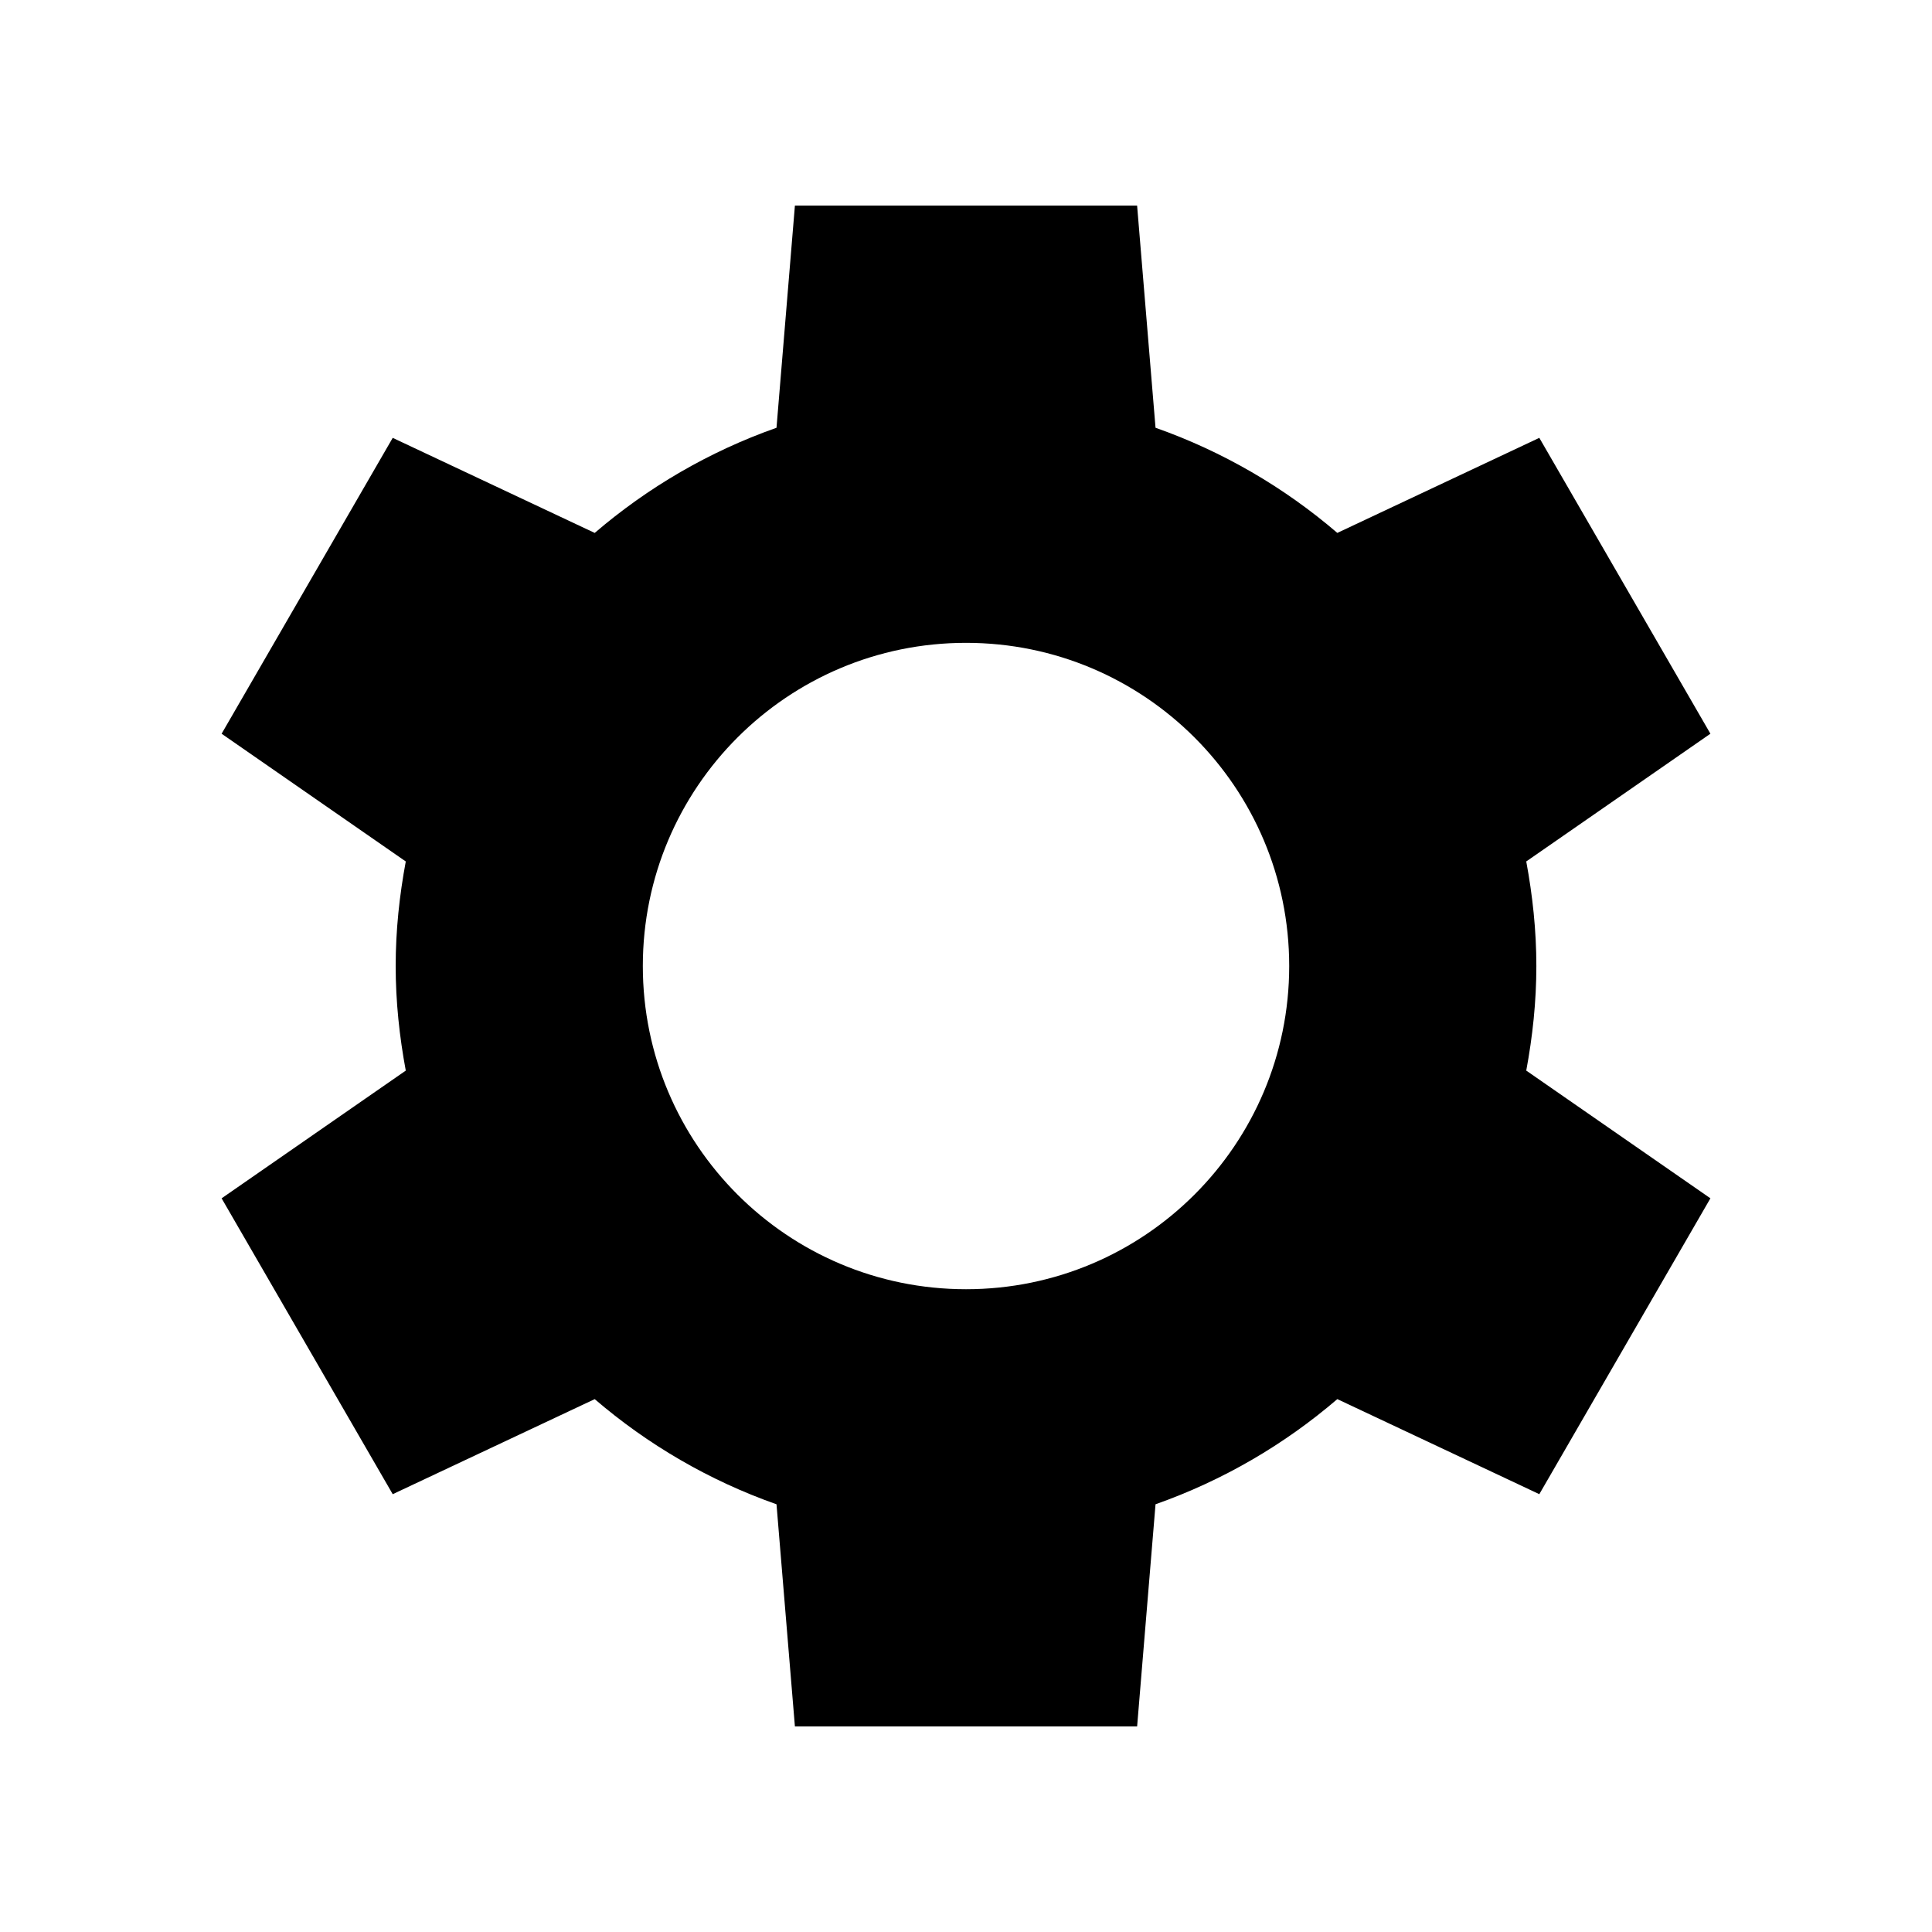
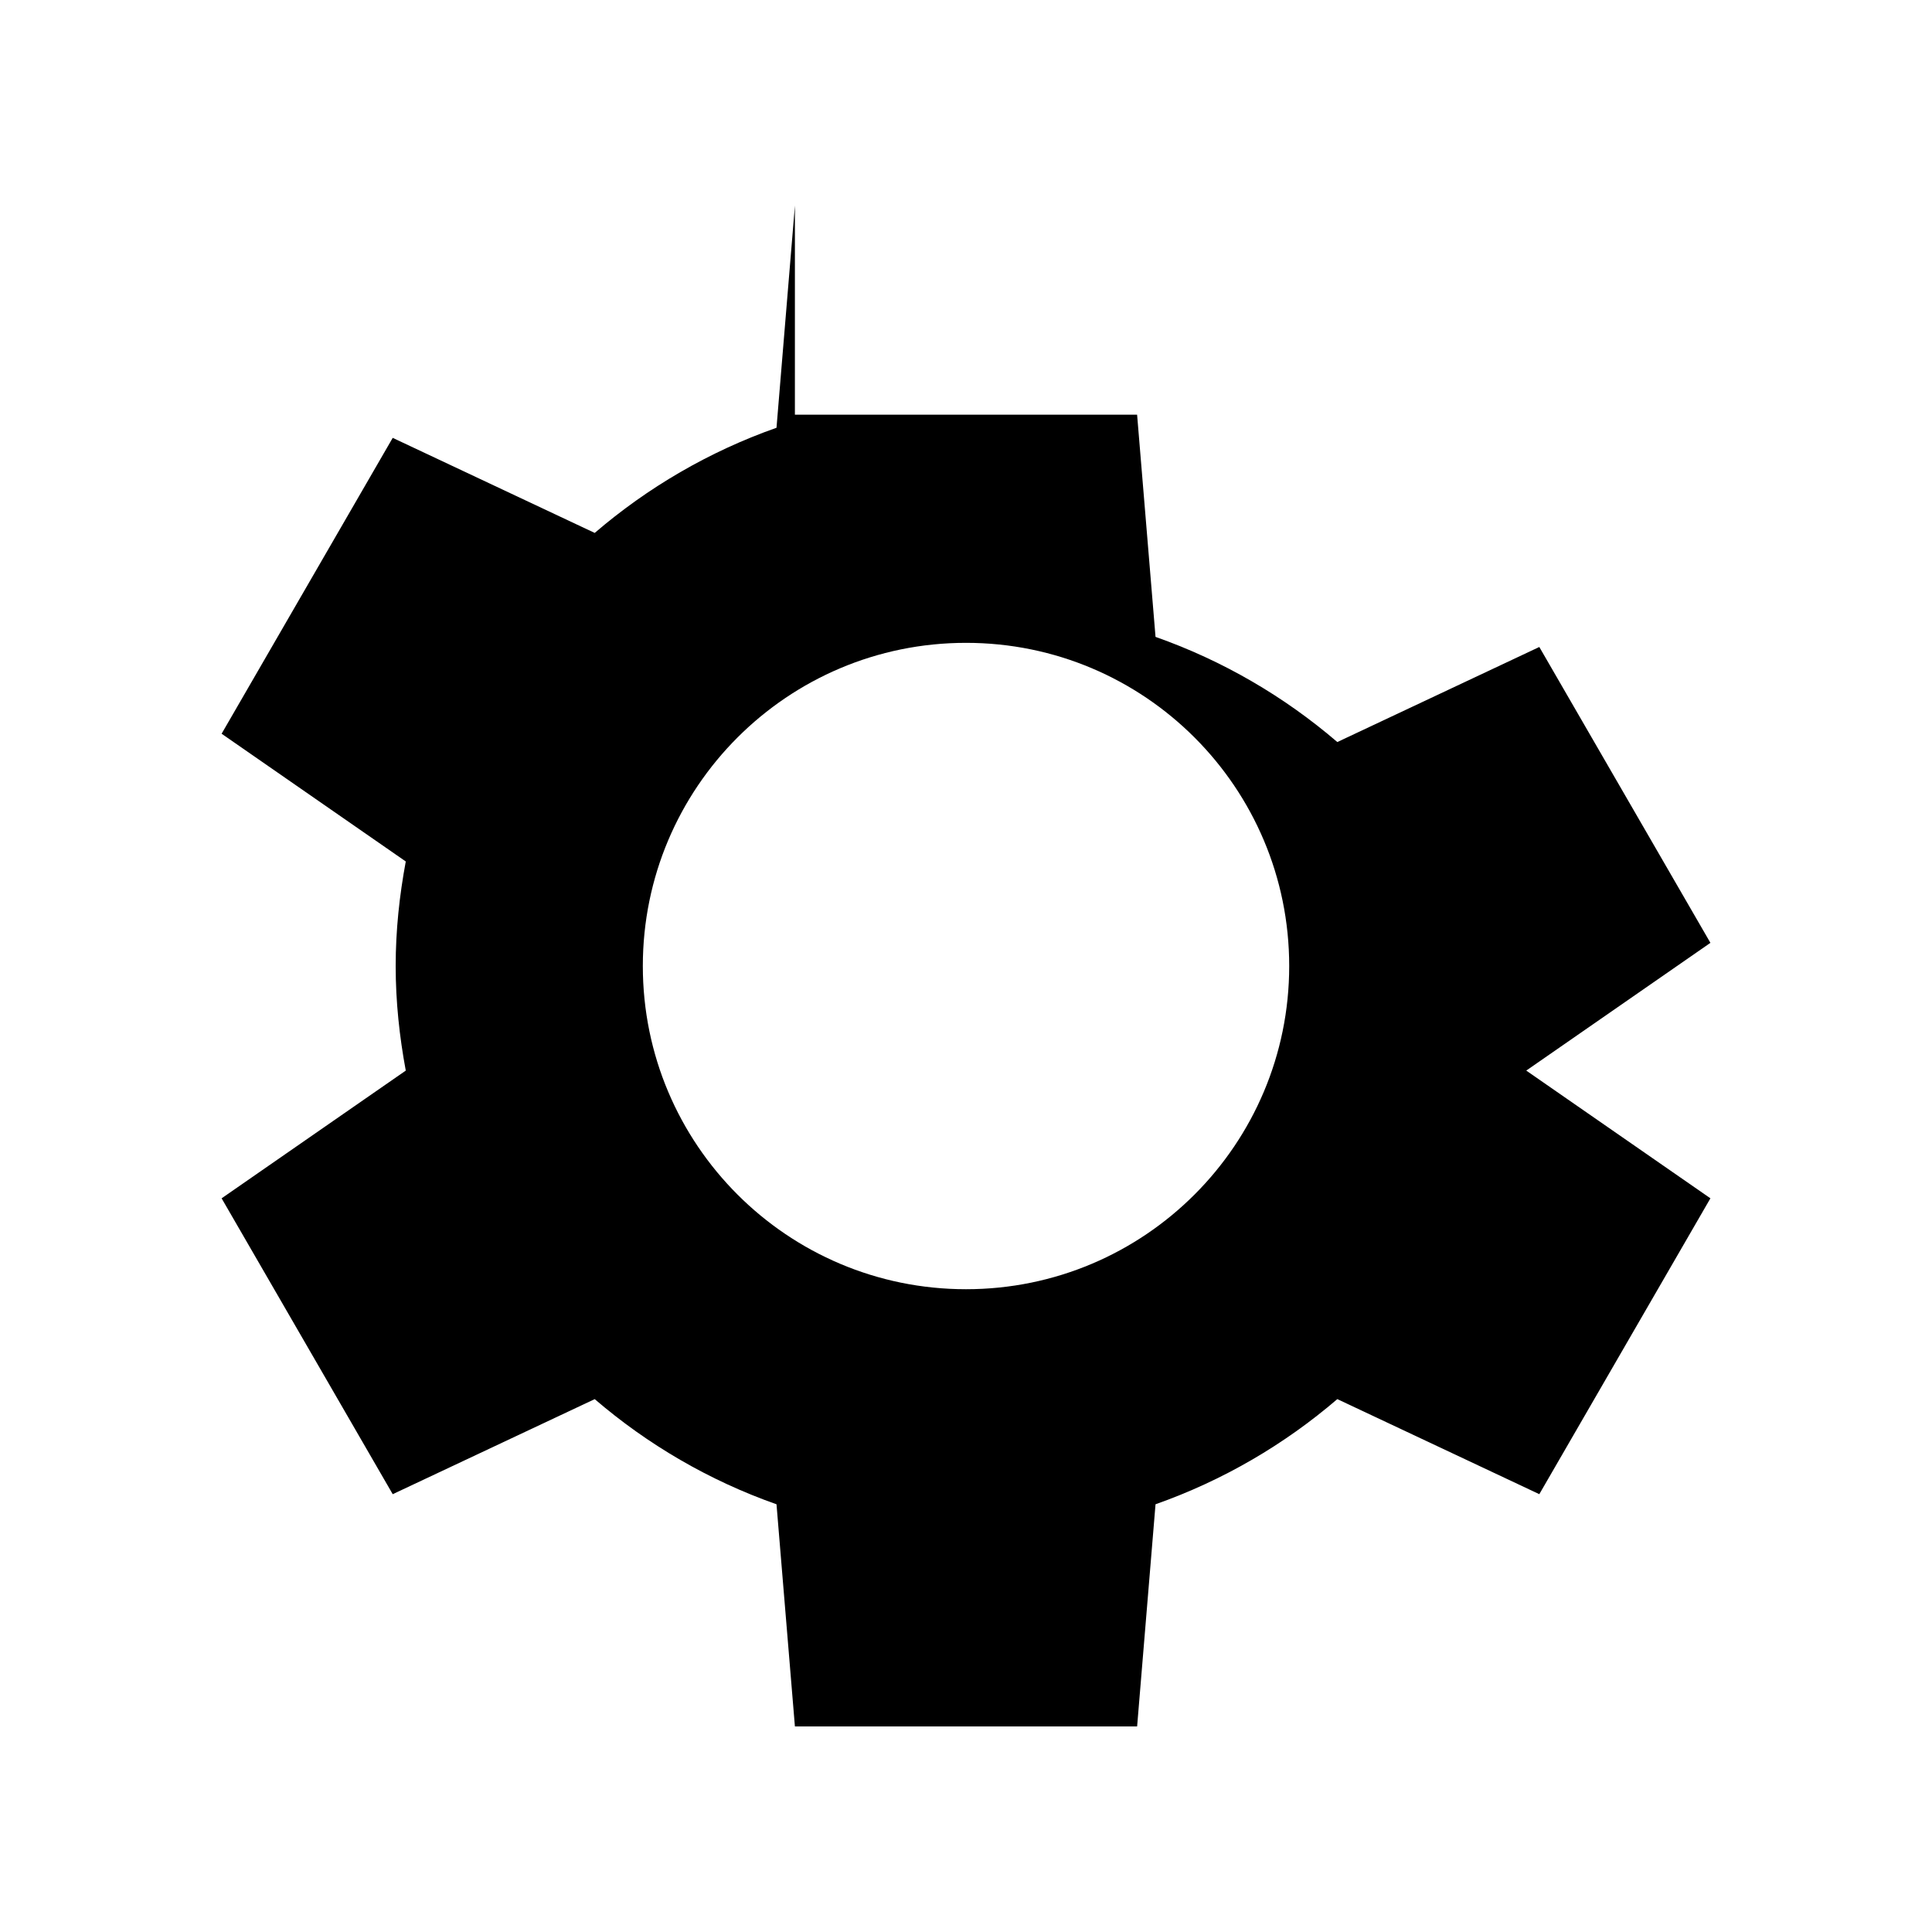
<svg xmlns="http://www.w3.org/2000/svg" fill="#000000" width="800px" height="800px" version="1.1" viewBox="144 144 512 512">
-   <path d="m354.66 198.48-4.879 58.883c-17.816 6.277-34.129 15.809-48.176 27.867l-53.531-25.191-45.344 78.406 48.805 33.852c-1.676 9.008-2.676 18.215-2.676 27.711 0 9.492 1.004 18.703 2.676 27.711l-48.805 33.848 45.344 78.406 53.531-25.191c14.047 12.059 30.359 21.59 48.176 27.867l4.879 58.879h90.688l4.879-58.883c17.816-6.277 34.129-15.809 48.176-27.867l53.531 25.191 45.344-78.406-48.805-33.848c1.676-9.008 2.676-18.215 2.676-27.711 0-9.492-1.004-18.703-2.676-27.711l48.805-33.852-45.344-78.406-53.531 25.191c-14.047-12.059-30.359-21.59-48.176-27.867l-4.883-58.879h-90.688zm45.344 115.88c47.301 0 85.648 38.344 85.648 85.648 0 47.301-38.348 85.648-85.648 85.648s-85.648-38.348-85.648-85.648 38.344-85.648 85.648-85.648z" />
+   <path d="m354.66 198.48-4.879 58.883c-17.816 6.277-34.129 15.809-48.176 27.867l-53.531-25.191-45.344 78.406 48.805 33.852c-1.676 9.008-2.676 18.215-2.676 27.711 0 9.492 1.004 18.703 2.676 27.711l-48.805 33.848 45.344 78.406 53.531-25.191c14.047 12.059 30.359 21.59 48.176 27.867l4.879 58.879h90.688l4.879-58.883c17.816-6.277 34.129-15.809 48.176-27.867l53.531 25.191 45.344-78.406-48.805-33.848l48.805-33.852-45.344-78.406-53.531 25.191c-14.047-12.059-30.359-21.59-48.176-27.867l-4.883-58.879h-90.688zm45.344 115.88c47.301 0 85.648 38.344 85.648 85.648 0 47.301-38.348 85.648-85.648 85.648s-85.648-38.348-85.648-85.648 38.344-85.648 85.648-85.648z" />
</svg>